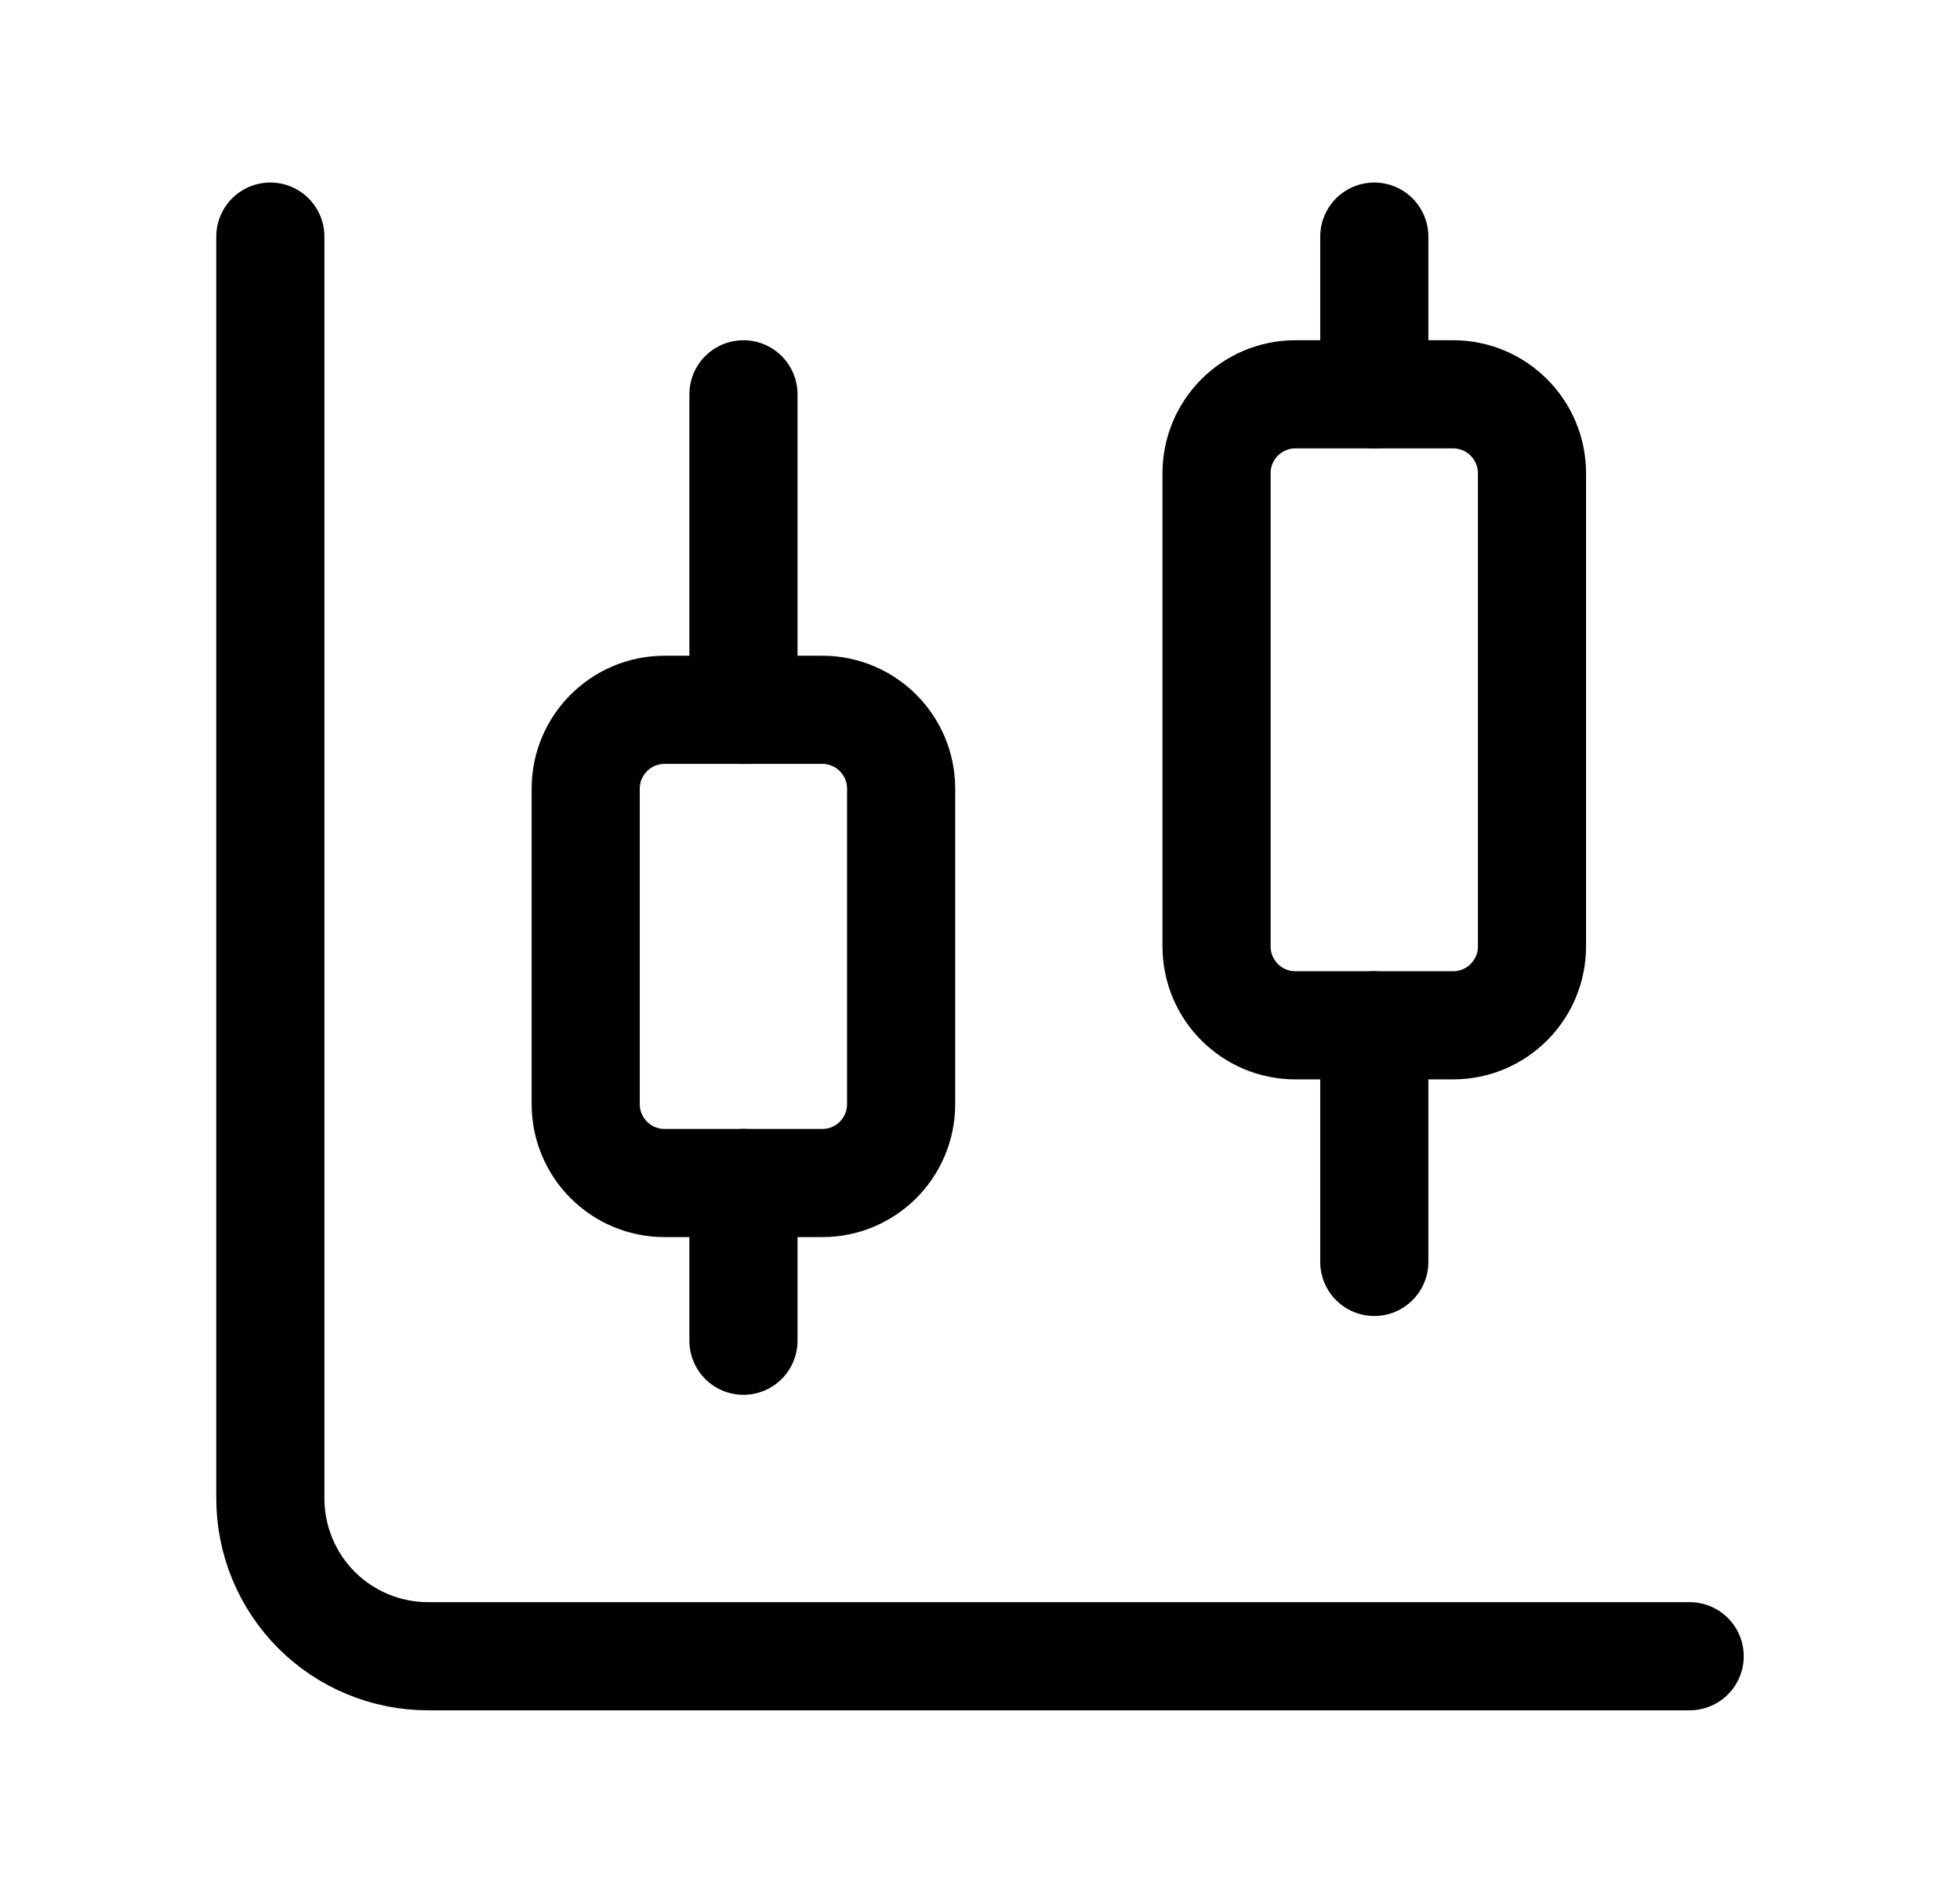
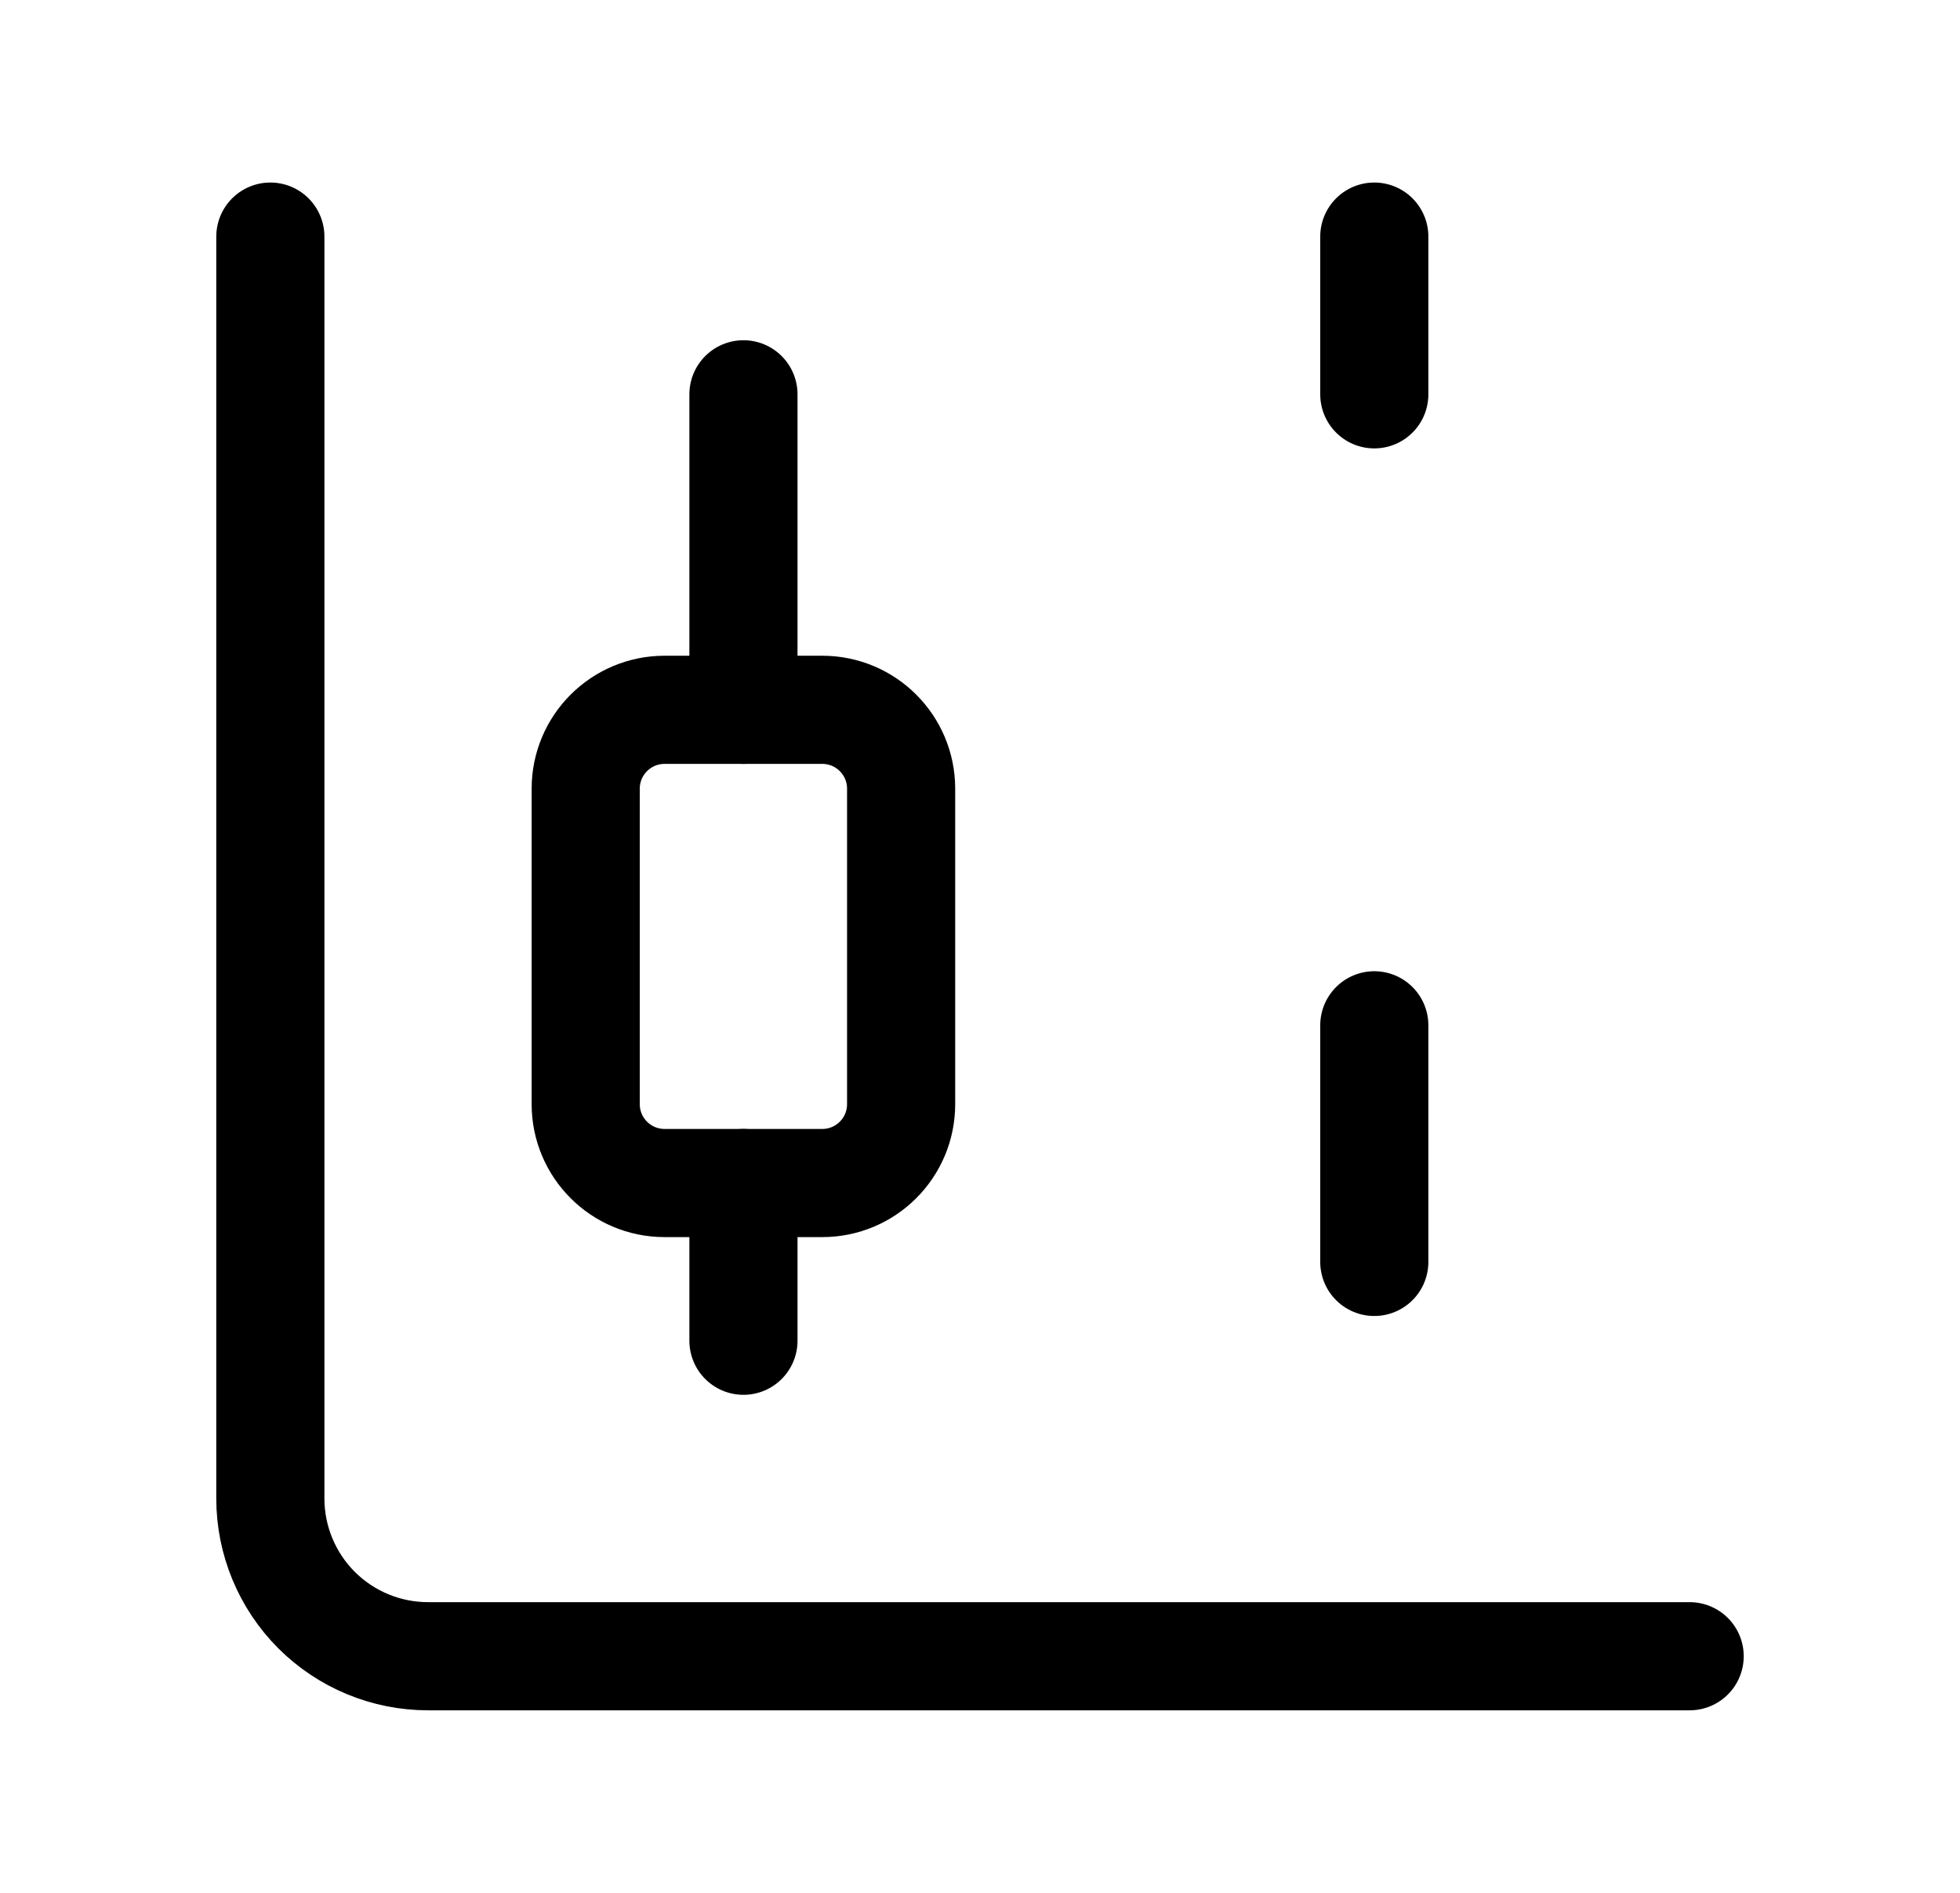
<svg xmlns="http://www.w3.org/2000/svg" width="29" height="28" viewBox="0 0 29 28" fill="none">
  <path d="M11 5.833V10.5" stroke="black" stroke-width="1.6" stroke-linecap="round" stroke-linejoin="round" />
  <path d="M12.166 10.5H9.833C9.189 10.5 8.666 11.022 8.666 11.667V16.333C8.666 16.978 9.189 17.5 9.833 17.5H12.166C12.811 17.5 13.333 16.978 13.333 16.333V11.667C13.333 11.022 12.811 10.5 12.166 10.5Z" stroke="black" stroke-width="1.6" stroke-linecap="round" stroke-linejoin="round" />
  <path d="M11 17.5V19.833" stroke="black" stroke-width="1.6" stroke-linecap="round" stroke-linejoin="round" />
  <path d="M20.334 3.5V5.833" stroke="black" stroke-width="1.6" stroke-linecap="round" stroke-linejoin="round" />
-   <path d="M21.5 5.833H19.167C18.522 5.833 18 6.356 18 7V14C18 14.644 18.522 15.167 19.167 15.167H21.5C22.144 15.167 22.667 14.644 22.667 14V7C22.667 6.356 22.144 5.833 21.5 5.833Z" stroke="black" stroke-width="1.6" stroke-linecap="round" stroke-linejoin="round" />
  <path d="M20.334 15.167V18.667" stroke="black" stroke-width="1.6" stroke-linecap="round" stroke-linejoin="round" />
  <path d="M4 3.5V22.167C4 22.785 4.246 23.379 4.683 23.817C5.121 24.254 5.714 24.5 6.333 24.5H25" stroke="black" stroke-width="1.6" stroke-linecap="round" stroke-linejoin="round" />
</svg>